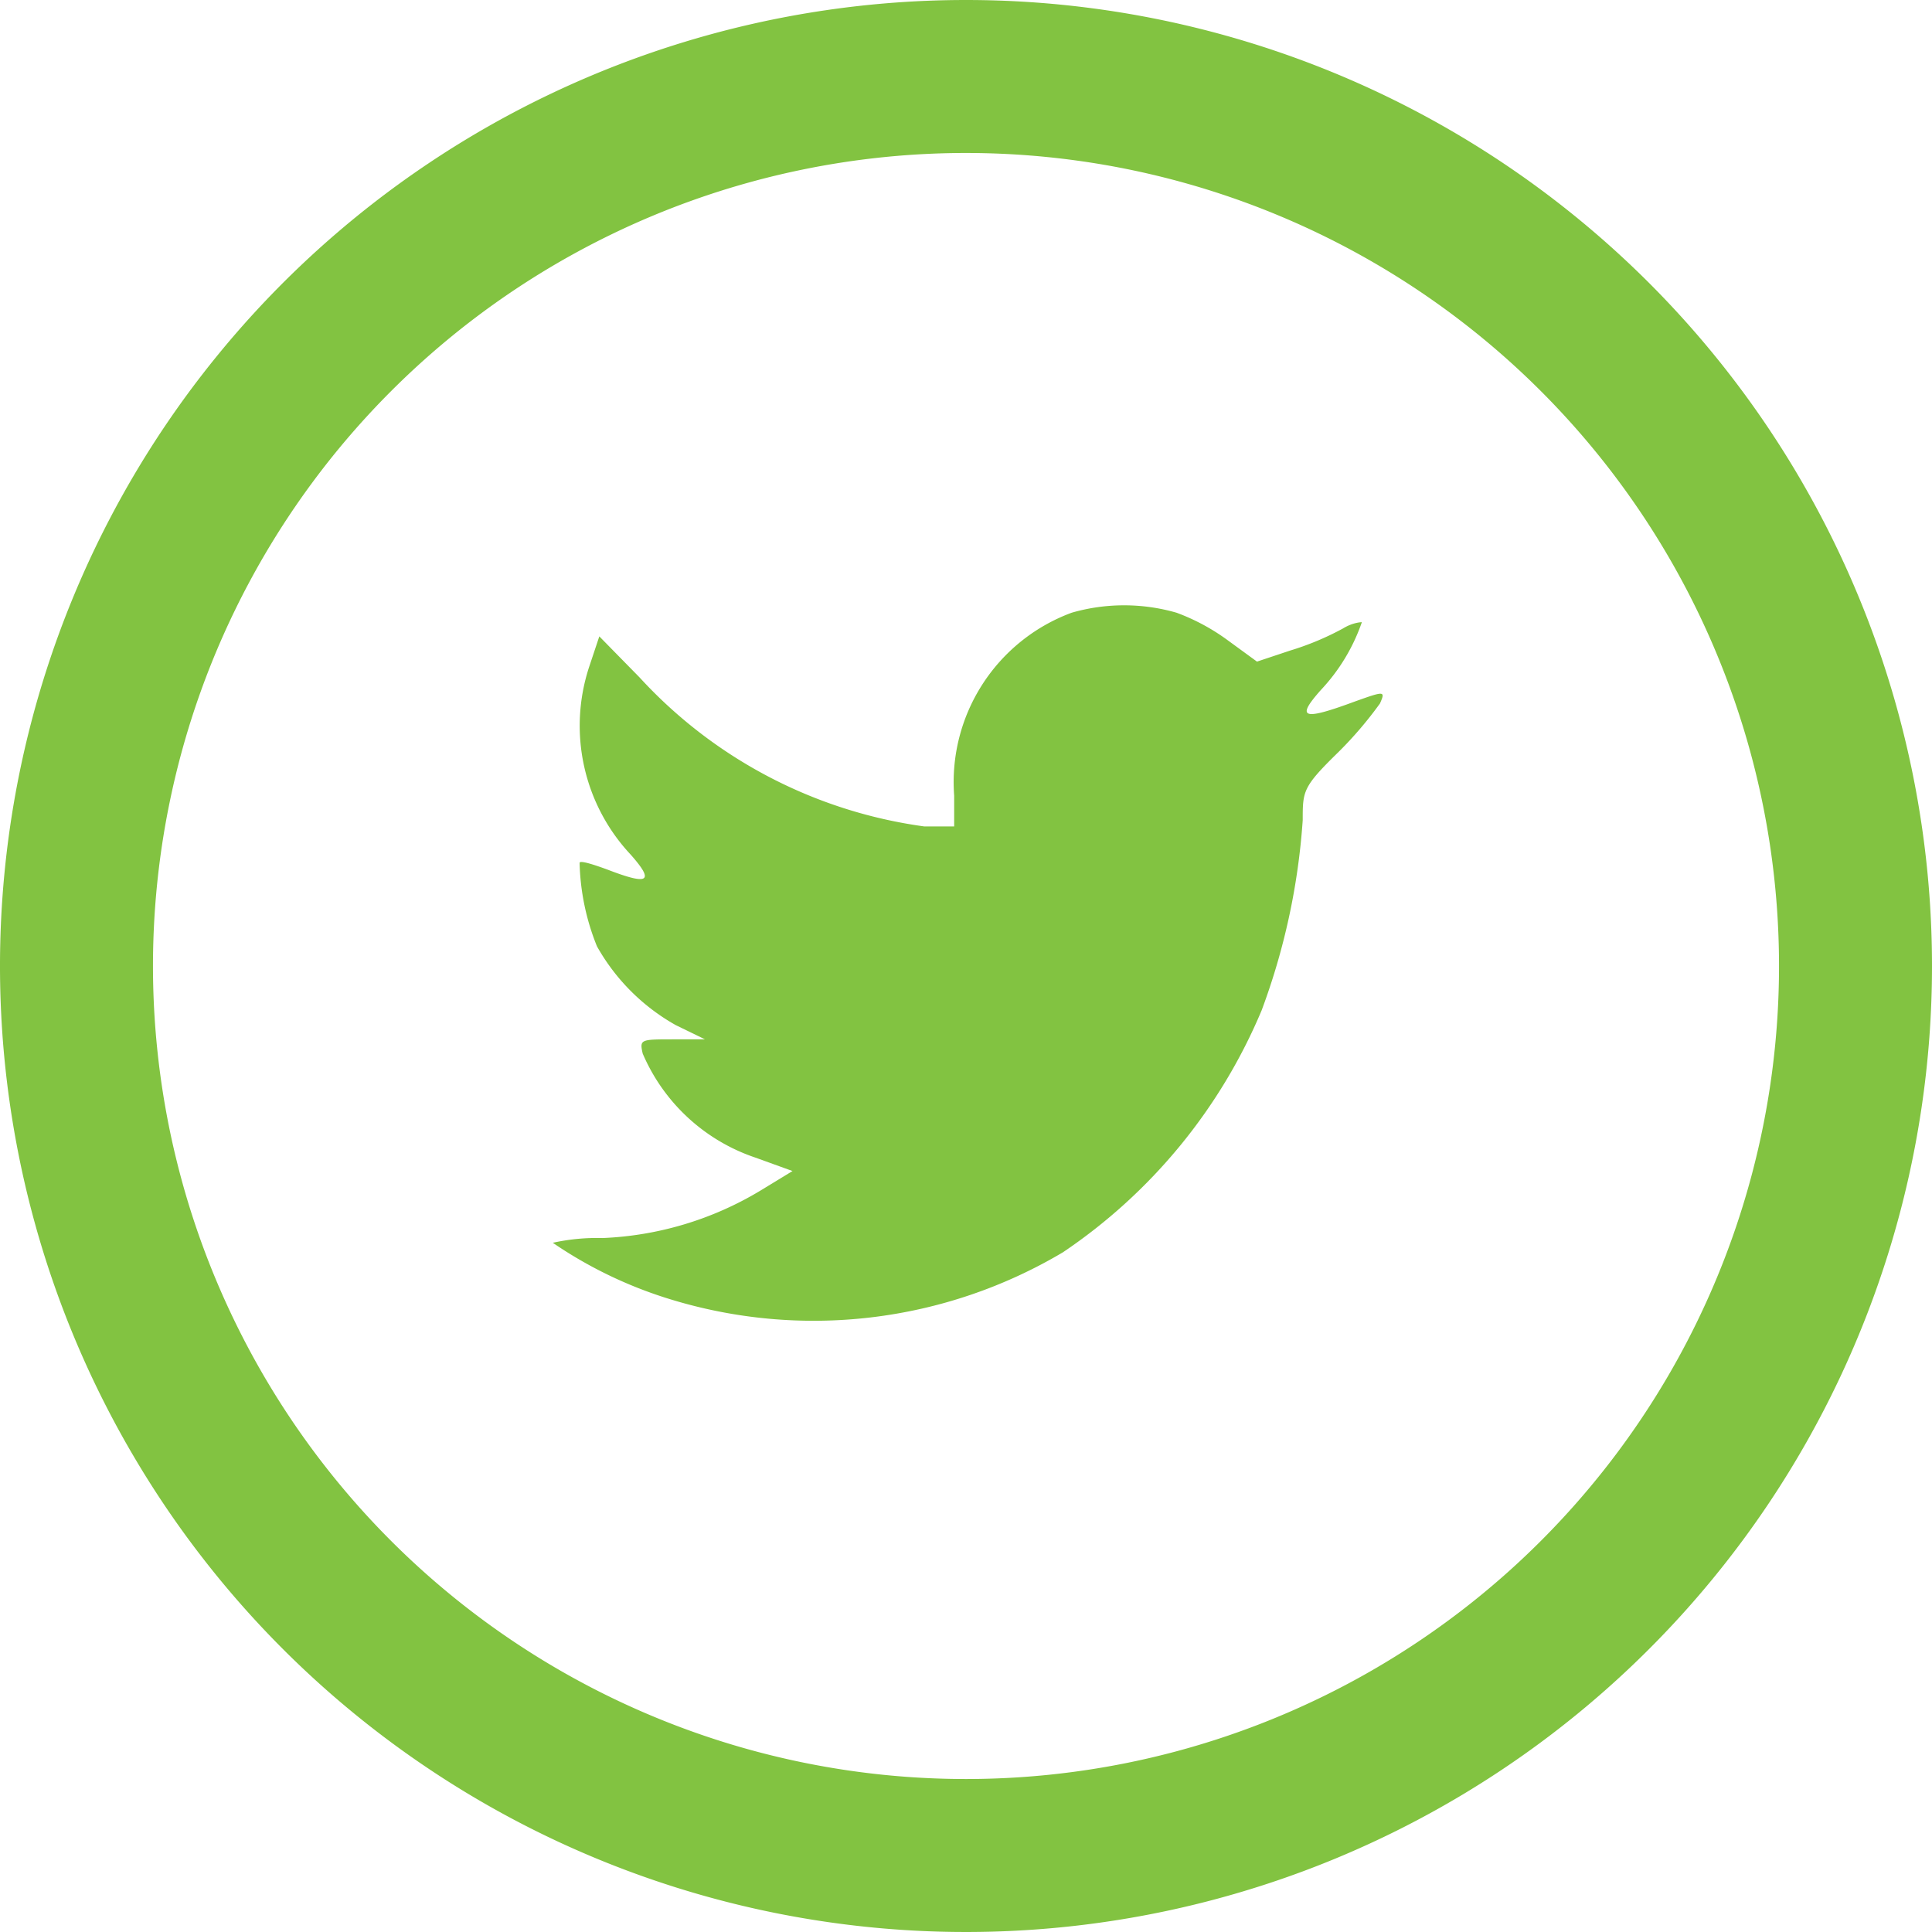
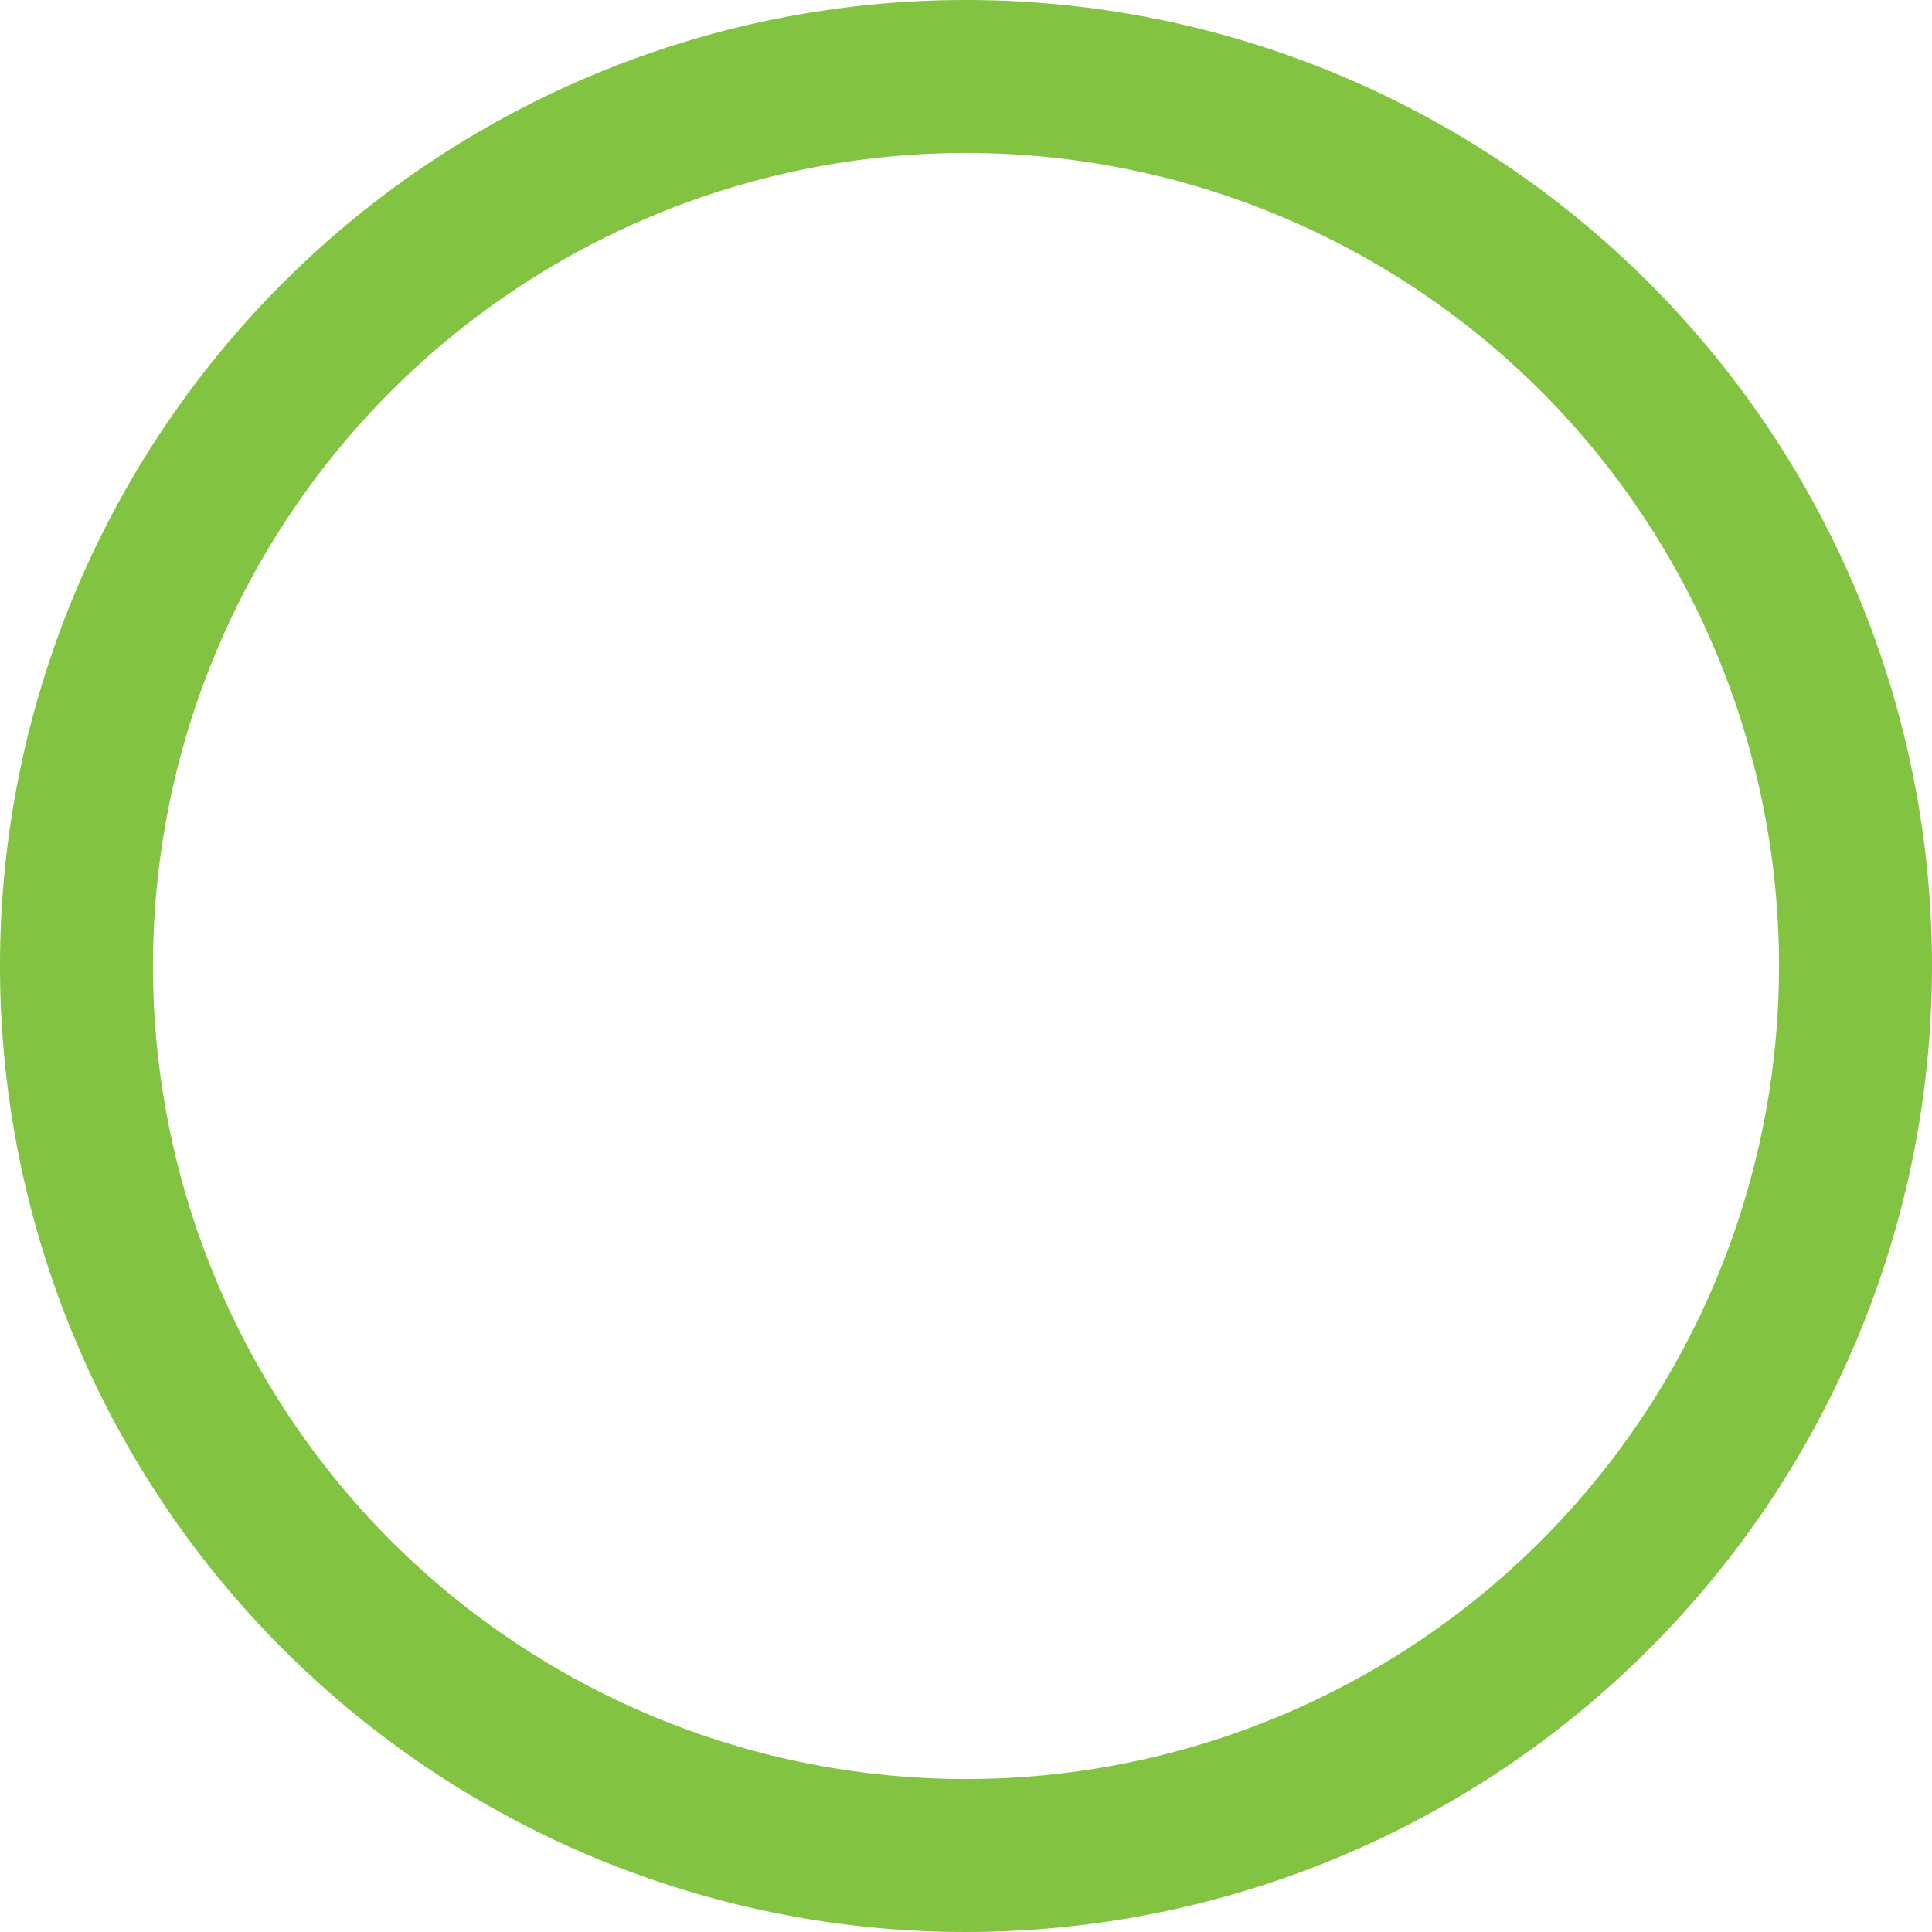
<svg xmlns="http://www.w3.org/2000/svg" viewBox="0 0 24.5 24.5">
  <defs>
    <style>.cls-1,.cls-2{fill:#82c341;}.cls-2{stroke:#82c341;stroke-miterlimit:10;stroke-width:0.5px;}</style>
  </defs>
  <title>twitter</title>
  <g id="twitter">
-     <path class="cls-1" d="M12.09,10.07v0Z" />
    <path class="cls-1" d="M12.09,10.08h0Z" />
    <path class="cls-1" d="M12.1,10.12v0Z" />
-     <path class="cls-1" d="M12.08,9.85v0Z" />
+     <path class="cls-1" d="M12.08,9.85Z" />
    <path class="cls-2" d="M12.25.25a12,12,0,1,0,12,12A12,12,0,0,0,12.25.25Zm0,22.56A10.56,10.56,0,1,1,22.81,12.25,10.56,10.56,0,0,1,12.25,22.81Z" />
-     <path class="cls-1" d="M17.17,8.9c-.65.24-.74.21-.42-.15a2.39,2.39,0,0,0,.52-.86s-.11,0-.24.08a3.56,3.56,0,0,1-.67.28l-.42.14-.37-.27a2.64,2.64,0,0,0-.65-.35,2.4,2.4,0,0,0-1.33,0,2.29,2.29,0,0,0-1.49,2.32l0,.39-.38,0A6,6,0,0,1,8.11,8.59L7.6,8.07l-.13.39A2.39,2.39,0,0,0,8,10.84c.3.34.23.39-.29.19-.19-.07-.35-.12-.36-.09A3,3,0,0,0,7.57,12a2.61,2.61,0,0,0,1,1l.37.18H8.55c-.43,0-.44,0-.4.18a2.38,2.38,0,0,0,1.43,1.32l.47.17-.41.25a4.21,4.21,0,0,1-2,.6,2.58,2.58,0,0,0-.63.06,5.47,5.47,0,0,0,1.47.71,6.19,6.19,0,0,0,5-.59A6.93,6.93,0,0,0,16,12.81a8.57,8.57,0,0,0,.52-2.41c0-.37,0-.42.45-.86a4.88,4.88,0,0,0,.53-.62C17.57,8.76,17.56,8.76,17.17,8.9Z" />
    <path class="cls-1" d="M12.08,9.81v0Z" />
    <path class="cls-1" d="M12.07,9.71Z" />
  </g>
</svg>